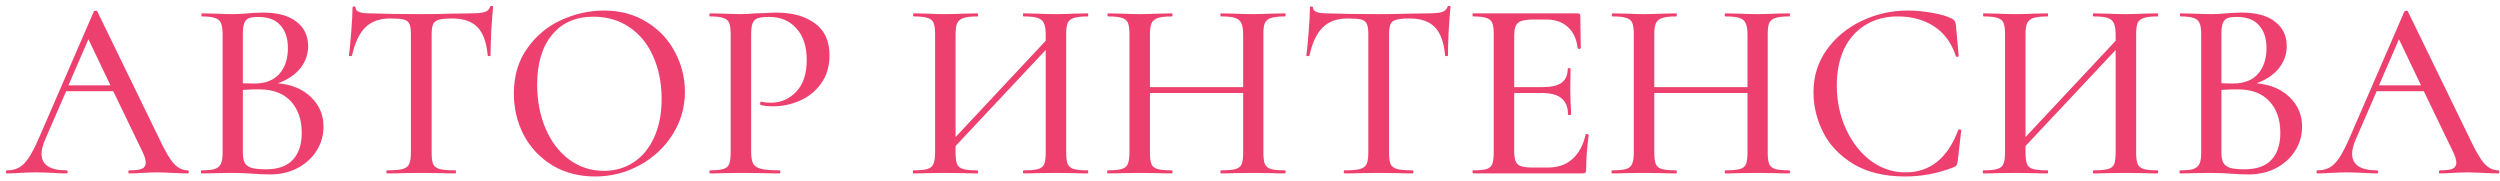
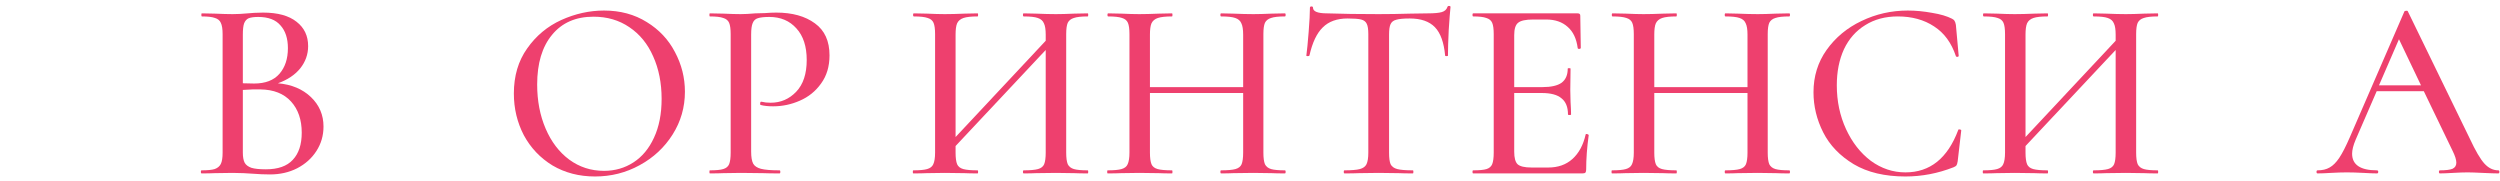
<svg xmlns="http://www.w3.org/2000/svg" width="346" height="25" viewBox="0 0 346 25" fill="none">
-   <path d="M25.987 23.575C26.081 23.575 26.128 23.646 26.128 23.787C26.128 23.929 26.081 24 25.987 24C25.538 24 24.817 23.976 23.825 23.929C22.88 23.882 22.183 23.858 21.734 23.858C21.19 23.858 20.517 23.882 19.714 23.929C18.91 23.976 18.308 24 17.906 24C17.811 24 17.764 23.929 17.764 23.787C17.764 23.646 17.811 23.575 17.906 23.575C18.709 23.575 19.288 23.504 19.643 23.362C19.997 23.197 20.174 22.913 20.174 22.512C20.174 22.11 19.997 21.555 19.643 20.846L15.673 12.623H9.152L6.246 19.322C5.915 20.102 5.75 20.751 5.75 21.271C5.75 22.807 6.896 23.575 9.187 23.575C9.306 23.575 9.365 23.646 9.365 23.787C9.365 23.929 9.306 24 9.187 24C8.762 24 8.148 23.976 7.344 23.929C6.447 23.882 5.667 23.858 5.005 23.858C4.391 23.858 3.659 23.882 2.808 23.929C2.052 23.976 1.438 24 0.965 24C0.87 24 0.823 23.929 0.823 23.787C0.823 23.646 0.87 23.575 0.965 23.575C1.627 23.575 2.182 23.445 2.631 23.185C3.103 22.925 3.552 22.476 3.978 21.838C4.403 21.2 4.887 20.255 5.431 19.003L12.98 1.601C13.003 1.53 13.086 1.495 13.228 1.495C13.37 1.471 13.452 1.506 13.476 1.601L22.017 19.145C22.821 20.869 23.506 22.039 24.073 22.653C24.64 23.268 25.278 23.575 25.987 23.575ZM9.471 11.808H15.283L12.235 5.429L9.471 11.808Z" fill="#EE406E" />
  <path d="M38.464 11.525C40.354 11.69 41.878 12.328 43.036 13.438C44.194 14.549 44.773 15.908 44.773 17.514C44.773 18.767 44.442 19.901 43.78 20.917C43.142 21.909 42.256 22.701 41.122 23.291C40.012 23.858 38.759 24.142 37.365 24.142C36.609 24.142 35.782 24.106 34.885 24.035C34.554 24.012 34.164 23.988 33.715 23.965C33.266 23.941 32.758 23.929 32.191 23.929L29.71 23.965C29.261 23.988 28.659 24 27.902 24C27.832 24 27.796 23.929 27.796 23.787C27.796 23.646 27.832 23.575 27.902 23.575C28.73 23.575 29.332 23.516 29.71 23.398C30.112 23.256 30.395 23.02 30.561 22.689C30.726 22.358 30.809 21.838 30.809 21.129V4.72C30.809 4.011 30.726 3.491 30.561 3.16C30.419 2.83 30.147 2.605 29.745 2.487C29.367 2.345 28.765 2.274 27.938 2.274C27.891 2.274 27.867 2.204 27.867 2.062C27.867 1.92 27.891 1.849 27.938 1.849L29.71 1.885C30.75 1.932 31.577 1.955 32.191 1.955C32.829 1.955 33.526 1.92 34.282 1.849C34.542 1.825 34.849 1.802 35.203 1.778C35.581 1.755 35.983 1.743 36.408 1.743C38.441 1.743 39.988 2.168 41.051 3.019C42.115 3.846 42.646 4.968 42.646 6.386C42.646 7.52 42.28 8.548 41.547 9.469C40.815 10.367 39.787 11.052 38.464 11.525ZM35.735 2.345C35.168 2.345 34.731 2.404 34.424 2.522C34.14 2.641 33.928 2.877 33.786 3.231C33.668 3.562 33.609 4.082 33.609 4.791V11.525L35.168 11.56C36.727 11.56 37.897 11.111 38.677 10.213C39.456 9.315 39.846 8.134 39.846 6.669C39.846 5.322 39.504 4.271 38.819 3.515C38.157 2.735 37.129 2.345 35.735 2.345ZM36.798 23.433C38.476 23.433 39.716 22.996 40.52 22.122C41.347 21.247 41.76 19.995 41.76 18.365C41.76 16.569 41.264 15.128 40.272 14.041C39.279 12.954 37.873 12.399 36.054 12.375C35.416 12.352 34.601 12.375 33.609 12.446V21.129C33.609 21.72 33.691 22.181 33.857 22.512C34.022 22.819 34.329 23.055 34.778 23.22C35.227 23.362 35.901 23.433 36.798 23.433Z" fill="#EE406E" />
-   <path d="M53.998 2.558C52.534 2.558 51.388 2.971 50.561 3.798C49.734 4.602 49.119 5.901 48.718 7.697C48.694 7.744 48.611 7.768 48.47 7.768C48.352 7.768 48.292 7.744 48.292 7.697C48.387 7.012 48.493 5.925 48.611 4.436C48.73 2.948 48.789 1.825 48.789 1.069C48.789 0.951 48.859 0.892 49.001 0.892C49.143 0.892 49.214 0.951 49.214 1.069C49.214 1.589 49.864 1.849 51.163 1.849C53.172 1.92 55.546 1.955 58.287 1.955C59.681 1.955 61.158 1.932 62.717 1.885L65.127 1.849C66.001 1.849 66.639 1.79 67.041 1.672C67.443 1.554 67.703 1.317 67.821 0.963C67.844 0.869 67.915 0.821 68.033 0.821C68.175 0.821 68.246 0.869 68.246 0.963C68.175 1.625 68.093 2.688 67.998 4.153C67.927 5.618 67.892 6.799 67.892 7.697C67.892 7.744 67.821 7.768 67.679 7.768C67.561 7.768 67.502 7.744 67.502 7.697C67.336 5.878 66.864 4.566 66.084 3.763C65.304 2.96 64.147 2.558 62.611 2.558C61.737 2.558 61.111 2.617 60.732 2.735C60.354 2.83 60.094 3.03 59.953 3.338C59.811 3.621 59.74 4.106 59.74 4.791V21.129C59.74 21.862 59.811 22.393 59.953 22.724C60.118 23.055 60.425 23.279 60.874 23.398C61.323 23.516 62.044 23.575 63.036 23.575C63.083 23.575 63.107 23.646 63.107 23.787C63.107 23.929 63.083 24 63.036 24C62.209 24 61.559 23.988 61.087 23.965L58.287 23.929L55.558 23.965C55.085 23.988 54.424 24 53.573 24C53.502 24 53.467 23.929 53.467 23.787C53.467 23.646 53.502 23.575 53.573 23.575C54.542 23.575 55.251 23.516 55.7 23.398C56.149 23.279 56.456 23.055 56.621 22.724C56.787 22.37 56.869 21.838 56.869 21.129V4.72C56.869 4.058 56.798 3.586 56.657 3.302C56.515 2.995 56.255 2.794 55.877 2.7C55.499 2.605 54.873 2.558 53.998 2.558Z" fill="#EE406E" />
  <path d="M82.353 24.425C80.156 24.425 78.195 23.917 76.47 22.901C74.769 21.862 73.446 20.468 72.501 18.719C71.579 16.947 71.118 15.021 71.118 12.942C71.118 10.509 71.733 8.429 72.961 6.705C74.19 4.956 75.761 3.645 77.675 2.771C79.613 1.896 81.585 1.459 83.594 1.459C85.838 1.459 87.811 1.991 89.513 3.054C91.214 4.094 92.513 5.476 93.411 7.201C94.333 8.926 94.793 10.757 94.793 12.694C94.793 14.844 94.226 16.817 93.092 18.613C91.958 20.409 90.434 21.826 88.52 22.866C86.63 23.905 84.574 24.425 82.353 24.425ZM83.594 23.646C85.106 23.646 86.465 23.256 87.67 22.476C88.875 21.696 89.82 20.562 90.505 19.074C91.214 17.561 91.568 15.766 91.568 13.687C91.568 11.489 91.178 9.528 90.399 7.803C89.643 6.078 88.544 4.732 87.103 3.763C85.685 2.794 84.031 2.31 82.141 2.31C79.683 2.31 77.77 3.149 76.399 4.826C75.029 6.48 74.344 8.772 74.344 11.702C74.344 13.947 74.734 15.979 75.513 17.798C76.293 19.617 77.38 21.047 78.774 22.086C80.192 23.126 81.798 23.646 83.594 23.646Z" fill="#EE406E" />
  <path d="M103.959 20.988C103.959 21.744 104.054 22.299 104.243 22.653C104.432 22.984 104.786 23.22 105.306 23.362C105.85 23.504 106.712 23.575 107.893 23.575C107.964 23.575 108 23.646 108 23.787C108 23.929 107.964 24 107.893 24C106.925 24 106.169 23.988 105.625 23.965L102.542 23.929L100.096 23.965C99.647 23.988 99.033 24 98.253 24C98.206 24 98.183 23.929 98.183 23.787C98.183 23.646 98.206 23.575 98.253 23.575C99.104 23.575 99.718 23.516 100.096 23.398C100.498 23.279 100.77 23.055 100.912 22.724C101.053 22.37 101.124 21.838 101.124 21.129V4.72C101.124 4.011 101.053 3.491 100.912 3.16C100.77 2.83 100.498 2.605 100.096 2.487C99.718 2.345 99.104 2.274 98.253 2.274C98.206 2.274 98.183 2.204 98.183 2.062C98.183 1.92 98.206 1.849 98.253 1.849L100.096 1.885C101.089 1.932 101.892 1.955 102.506 1.955C103.073 1.955 103.747 1.92 104.527 1.849C104.81 1.849 105.247 1.837 105.838 1.814C106.452 1.766 106.984 1.743 107.433 1.743C109.654 1.743 111.438 2.239 112.784 3.231C114.131 4.2 114.805 5.677 114.805 7.662C114.805 9.197 114.415 10.497 113.635 11.56C112.879 12.623 111.898 13.415 110.693 13.935C109.512 14.454 108.283 14.714 107.007 14.714C106.322 14.714 105.755 14.655 105.306 14.537C105.235 14.537 105.2 14.478 105.2 14.36C105.2 14.289 105.212 14.218 105.235 14.147C105.283 14.076 105.33 14.053 105.377 14.076C105.755 14.171 106.18 14.218 106.653 14.218C108.047 14.218 109.228 13.71 110.197 12.694C111.166 11.678 111.65 10.213 111.65 8.299C111.65 6.433 111.178 4.98 110.233 3.94C109.288 2.877 108.035 2.345 106.476 2.345C105.767 2.345 105.235 2.404 104.881 2.522C104.55 2.617 104.314 2.841 104.172 3.196C104.03 3.527 103.959 4.058 103.959 4.791V20.988Z" fill="#EE406E" />
  <path d="M150.539 23.575C150.587 23.575 150.61 23.646 150.61 23.787C150.61 23.929 150.587 24 150.539 24C149.76 24 149.145 23.988 148.696 23.965L146.145 23.929L143.38 23.965C142.955 23.988 142.388 24 141.679 24C141.608 24 141.573 23.929 141.573 23.787C141.573 23.646 141.608 23.575 141.679 23.575C142.577 23.575 143.238 23.516 143.664 23.398C144.089 23.279 144.373 23.055 144.514 22.724C144.656 22.37 144.727 21.838 144.727 21.129V6.917L132.252 20.208V21.129C132.252 21.838 132.322 22.37 132.464 22.724C132.606 23.055 132.889 23.279 133.315 23.398C133.74 23.516 134.402 23.575 135.299 23.575C135.347 23.575 135.37 23.646 135.37 23.787C135.37 23.929 135.347 24 135.299 24C134.543 24 133.941 23.988 133.492 23.965L130.763 23.929L128.247 23.965C127.798 23.988 127.183 24 126.404 24C126.356 24 126.333 23.929 126.333 23.787C126.333 23.646 126.356 23.575 126.404 23.575C127.278 23.575 127.916 23.516 128.317 23.398C128.743 23.279 129.026 23.055 129.168 22.724C129.333 22.37 129.416 21.838 129.416 21.129V4.72C129.416 4.011 129.345 3.491 129.204 3.16C129.062 2.83 128.79 2.605 128.388 2.487C127.987 2.345 127.349 2.274 126.475 2.274C126.404 2.274 126.368 2.204 126.368 2.062C126.368 1.92 126.404 1.849 126.475 1.849L128.282 1.885C129.274 1.932 130.101 1.955 130.763 1.955C131.519 1.955 132.441 1.932 133.527 1.885L135.299 1.849C135.347 1.849 135.37 1.92 135.37 2.062C135.37 2.204 135.347 2.274 135.299 2.274C134.425 2.274 133.775 2.345 133.35 2.487C132.925 2.629 132.63 2.877 132.464 3.231C132.322 3.562 132.252 4.082 132.252 4.791V18.967L144.727 5.641V4.791C144.727 4.082 144.644 3.562 144.479 3.231C144.337 2.877 144.054 2.629 143.628 2.487C143.227 2.345 142.577 2.274 141.679 2.274C141.608 2.274 141.573 2.204 141.573 2.062C141.573 1.92 141.608 1.849 141.679 1.849L143.38 1.885C144.467 1.932 145.389 1.955 146.145 1.955C146.806 1.955 147.657 1.932 148.696 1.885L150.539 1.849C150.587 1.849 150.61 1.92 150.61 2.062C150.61 2.204 150.587 2.274 150.539 2.274C149.665 2.274 149.027 2.345 148.625 2.487C148.224 2.605 147.94 2.83 147.775 3.16C147.633 3.491 147.562 4.011 147.562 4.72V21.129C147.562 21.838 147.633 22.37 147.775 22.724C147.94 23.055 148.224 23.279 148.625 23.398C149.027 23.516 149.665 23.575 150.539 23.575Z" fill="#EE406E" />
  <path d="M177.83 23.575C177.901 23.575 177.936 23.646 177.936 23.787C177.936 23.929 177.901 24 177.83 24C177.074 24 176.472 23.988 176.023 23.965L173.471 23.929L170.671 23.965C170.269 23.988 169.714 24 169.005 24C168.934 24 168.899 23.929 168.899 23.787C168.899 23.646 168.934 23.575 169.005 23.575C169.903 23.575 170.565 23.516 170.99 23.398C171.415 23.279 171.699 23.055 171.841 22.724C171.982 22.37 172.053 21.838 172.053 21.129V12.871H159.152V21.129C159.152 21.838 159.223 22.37 159.365 22.724C159.507 23.055 159.79 23.279 160.216 23.398C160.641 23.516 161.303 23.575 162.2 23.575C162.248 23.575 162.271 23.646 162.271 23.787C162.271 23.929 162.248 24 162.2 24C161.444 24 160.842 23.988 160.393 23.965L157.664 23.929L155.148 23.965C154.699 23.988 154.084 24 153.305 24C153.257 24 153.234 23.929 153.234 23.787C153.234 23.646 153.257 23.575 153.305 23.575C154.179 23.575 154.817 23.516 155.218 23.398C155.644 23.279 155.927 23.055 156.069 22.724C156.234 22.37 156.317 21.838 156.317 21.129V4.72C156.317 4.011 156.246 3.491 156.104 3.16C155.963 2.83 155.691 2.605 155.289 2.487C154.888 2.345 154.25 2.274 153.375 2.274C153.305 2.274 153.269 2.204 153.269 2.062C153.269 1.92 153.305 1.849 153.375 1.849L155.183 1.885C156.175 1.932 157.002 1.955 157.664 1.955C158.42 1.955 159.341 1.932 160.428 1.885L162.2 1.849C162.248 1.849 162.271 1.92 162.271 2.062C162.271 2.204 162.248 2.274 162.2 2.274C161.326 2.274 160.676 2.345 160.251 2.487C159.826 2.629 159.53 2.877 159.365 3.231C159.223 3.562 159.152 4.082 159.152 4.791V12.056H172.053V4.791C172.053 4.082 171.97 3.562 171.805 3.231C171.663 2.877 171.38 2.629 170.954 2.487C170.553 2.345 169.903 2.274 169.005 2.274C168.934 2.274 168.899 2.204 168.899 2.062C168.899 1.92 168.934 1.849 169.005 1.849L170.671 1.885C171.758 1.932 172.691 1.955 173.471 1.955C174.132 1.955 174.983 1.932 176.023 1.885L177.83 1.849C177.901 1.849 177.936 1.92 177.936 2.062C177.936 2.204 177.901 2.274 177.83 2.274C176.956 2.274 176.318 2.345 175.916 2.487C175.515 2.605 175.231 2.83 175.066 3.16C174.924 3.491 174.853 4.011 174.853 4.72V21.129C174.853 21.838 174.924 22.37 175.066 22.724C175.231 23.055 175.515 23.279 175.916 23.398C176.318 23.516 176.956 23.575 177.83 23.575Z" fill="#EE406E" />
  <path d="M186.504 2.558C185.039 2.558 183.893 2.971 183.066 3.798C182.239 4.602 181.625 5.901 181.223 7.697C181.2 7.744 181.117 7.768 180.975 7.768C180.857 7.768 180.798 7.744 180.798 7.697C180.893 7.012 180.999 5.925 181.117 4.436C181.235 2.948 181.294 1.825 181.294 1.069C181.294 0.951 181.365 0.892 181.507 0.892C181.649 0.892 181.72 0.951 181.72 1.069C181.72 1.589 182.369 1.849 183.669 1.849C185.677 1.92 188.052 1.955 190.793 1.955C192.187 1.955 193.663 1.932 195.223 1.885L197.633 1.849C198.507 1.849 199.145 1.79 199.547 1.672C199.948 1.554 200.208 1.317 200.326 0.963C200.35 0.869 200.421 0.821 200.539 0.821C200.681 0.821 200.752 0.869 200.752 0.963C200.681 1.625 200.598 2.688 200.504 4.153C200.433 5.618 200.397 6.799 200.397 7.697C200.397 7.744 200.326 7.768 200.185 7.768C200.066 7.768 200.007 7.744 200.007 7.697C199.842 5.878 199.369 4.566 198.59 3.763C197.81 2.96 196.652 2.558 195.116 2.558C194.242 2.558 193.616 2.617 193.238 2.735C192.86 2.83 192.6 3.03 192.458 3.338C192.317 3.621 192.246 4.106 192.246 4.791V21.129C192.246 21.862 192.317 22.393 192.458 22.724C192.624 23.055 192.931 23.279 193.38 23.398C193.829 23.516 194.549 23.575 195.542 23.575C195.589 23.575 195.613 23.646 195.613 23.787C195.613 23.929 195.589 24 195.542 24C194.715 24 194.065 23.988 193.592 23.965L190.793 23.929L188.064 23.965C187.591 23.988 186.929 24 186.079 24C186.008 24 185.973 23.929 185.973 23.787C185.973 23.646 186.008 23.575 186.079 23.575C187.048 23.575 187.756 23.516 188.205 23.398C188.654 23.279 188.961 23.055 189.127 22.724C189.292 22.37 189.375 21.838 189.375 21.129V4.72C189.375 4.058 189.304 3.586 189.162 3.302C189.021 2.995 188.761 2.794 188.383 2.7C188.005 2.605 187.378 2.558 186.504 2.558Z" fill="#EE406E" />
  <path d="M219.455 18.613C219.455 18.566 219.502 18.542 219.597 18.542C219.667 18.542 219.727 18.566 219.774 18.613C219.845 18.637 219.88 18.66 219.88 18.684C219.644 20.385 219.526 21.98 219.526 23.468C219.526 23.657 219.49 23.799 219.419 23.894C219.349 23.965 219.207 24 218.994 24H203.896C203.825 24 203.79 23.929 203.79 23.787C203.79 23.646 203.825 23.575 203.896 23.575C204.747 23.575 205.361 23.516 205.739 23.398C206.117 23.279 206.377 23.055 206.519 22.724C206.66 22.37 206.731 21.838 206.731 21.129V4.72C206.731 4.011 206.66 3.491 206.519 3.16C206.377 2.83 206.105 2.605 205.704 2.487C205.325 2.345 204.723 2.274 203.896 2.274C203.825 2.274 203.79 2.204 203.79 2.062C203.79 1.92 203.825 1.849 203.896 1.849H218.356C218.592 1.849 218.711 1.955 218.711 2.168L218.781 6.634C218.781 6.705 218.711 6.752 218.569 6.775C218.451 6.775 218.38 6.74 218.356 6.669C218.191 5.37 217.73 4.389 216.974 3.727C216.218 3.042 215.225 2.7 213.997 2.7H212.189C211.15 2.7 210.453 2.853 210.098 3.16C209.744 3.444 209.567 4.011 209.567 4.862V12.056H213.465C214.67 12.056 215.556 11.855 216.123 11.454C216.69 11.028 216.974 10.379 216.974 9.504C216.974 9.457 217.033 9.434 217.151 9.434C217.293 9.434 217.364 9.457 217.364 9.504L217.328 12.482L217.364 14.076C217.411 14.832 217.435 15.423 217.435 15.848C217.435 15.896 217.364 15.919 217.222 15.919C217.08 15.919 217.009 15.896 217.009 15.848C217.009 14.832 216.714 14.088 216.123 13.616C215.556 13.12 214.635 12.871 213.359 12.871H209.567V20.988C209.567 21.838 209.72 22.417 210.027 22.724C210.358 23.031 211.008 23.185 211.977 23.185H214.28C215.627 23.185 216.738 22.795 217.612 22.015C218.51 21.212 219.124 20.078 219.455 18.613Z" fill="#EE406E" />
  <path d="M247.631 23.575C247.701 23.575 247.737 23.646 247.737 23.787C247.737 23.929 247.701 24 247.631 24C246.874 24 246.272 23.988 245.823 23.965L243.271 23.929L240.471 23.965C240.07 23.988 239.514 24 238.806 24C238.735 24 238.699 23.929 238.699 23.787C238.699 23.646 238.735 23.575 238.806 23.575C239.703 23.575 240.365 23.516 240.79 23.398C241.216 23.279 241.499 23.055 241.641 22.724C241.783 22.37 241.854 21.838 241.854 21.129V12.871H228.953V21.129C228.953 21.838 229.024 22.37 229.166 22.724C229.307 23.055 229.591 23.279 230.016 23.398C230.441 23.516 231.103 23.575 232.001 23.575C232.048 23.575 232.072 23.646 232.072 23.787C232.072 23.929 232.048 24 232.001 24C231.245 24 230.642 23.988 230.193 23.965L227.464 23.929L224.948 23.965C224.499 23.988 223.885 24 223.105 24C223.058 24 223.034 23.929 223.034 23.787C223.034 23.646 223.058 23.575 223.105 23.575C223.979 23.575 224.617 23.516 225.019 23.398C225.444 23.279 225.728 23.055 225.869 22.724C226.035 22.37 226.118 21.838 226.118 21.129V4.72C226.118 4.011 226.047 3.491 225.905 3.16C225.763 2.83 225.491 2.605 225.09 2.487C224.688 2.345 224.05 2.274 223.176 2.274C223.105 2.274 223.07 2.204 223.07 2.062C223.07 1.92 223.105 1.849 223.176 1.849L224.983 1.885C225.976 1.932 226.803 1.955 227.464 1.955C228.22 1.955 229.142 1.932 230.229 1.885L232.001 1.849C232.048 1.849 232.072 1.92 232.072 2.062C232.072 2.204 232.048 2.274 232.001 2.274C231.127 2.274 230.477 2.345 230.052 2.487C229.626 2.629 229.331 2.877 229.166 3.231C229.024 3.562 228.953 4.082 228.953 4.791V12.056H241.854V4.791C241.854 4.082 241.771 3.562 241.606 3.231C241.464 2.877 241.18 2.629 240.755 2.487C240.353 2.345 239.703 2.274 238.806 2.274C238.735 2.274 238.699 2.204 238.699 2.062C238.699 1.92 238.735 1.849 238.806 1.849L240.471 1.885C241.558 1.932 242.492 1.955 243.271 1.955C243.933 1.955 244.783 1.932 245.823 1.885L247.631 1.849C247.701 1.849 247.737 1.92 247.737 2.062C247.737 2.204 247.701 2.274 247.631 2.274C246.756 2.274 246.118 2.345 245.717 2.487C245.315 2.605 245.032 2.83 244.866 3.16C244.724 3.491 244.653 4.011 244.653 4.72V21.129C244.653 21.838 244.724 22.37 244.866 22.724C245.032 23.055 245.315 23.279 245.717 23.398C246.118 23.516 246.756 23.575 247.631 23.575Z" fill="#EE406E" />
  <path d="M264.031 1.459C265.118 1.459 266.24 1.566 267.398 1.778C268.556 1.967 269.477 2.239 270.162 2.593C270.351 2.688 270.469 2.794 270.517 2.912C270.588 3.007 270.647 3.184 270.694 3.444L271.084 7.732C271.084 7.803 271.025 7.851 270.907 7.874C270.788 7.874 270.718 7.839 270.694 7.768C270.08 5.925 269.075 4.554 267.681 3.657C266.287 2.735 264.61 2.274 262.649 2.274C260.924 2.274 259.423 2.676 258.148 3.479C256.872 4.259 255.891 5.37 255.206 6.811C254.544 8.252 254.214 9.918 254.214 11.808C254.214 14.005 254.639 16.026 255.489 17.869C256.34 19.712 257.486 21.177 258.927 22.263C260.392 23.327 261.987 23.858 263.712 23.858C267.114 23.858 269.548 21.909 271.013 18.01C271.013 17.939 271.06 17.904 271.155 17.904C271.225 17.904 271.285 17.916 271.332 17.939C271.403 17.963 271.438 17.999 271.438 18.046L270.942 22.334C270.895 22.618 270.836 22.807 270.765 22.901C270.718 22.972 270.588 23.055 270.375 23.149C268.201 24 265.98 24.425 263.712 24.425C260.853 24.425 258.467 23.858 256.553 22.724C254.639 21.566 253.233 20.102 252.335 18.329C251.437 16.557 250.988 14.703 250.988 12.765C250.988 10.568 251.591 8.618 252.796 6.917C254.025 5.192 255.631 3.857 257.616 2.912C259.624 1.944 261.763 1.459 264.031 1.459Z" fill="#EE406E" />
  <path d="M298.62 23.575C298.667 23.575 298.691 23.646 298.691 23.787C298.691 23.929 298.667 24 298.62 24C297.84 24 297.226 23.988 296.777 23.965L294.225 23.929L291.461 23.965C291.035 23.988 290.468 24 289.759 24C289.689 24 289.653 23.929 289.653 23.787C289.653 23.646 289.689 23.575 289.759 23.575C290.657 23.575 291.319 23.516 291.744 23.398C292.17 23.279 292.453 23.055 292.595 22.724C292.737 22.37 292.807 21.838 292.807 21.129V6.917L280.332 20.208V21.129C280.332 21.838 280.403 22.37 280.545 22.724C280.686 23.055 280.97 23.279 281.395 23.398C281.821 23.516 282.482 23.575 283.38 23.575C283.427 23.575 283.451 23.646 283.451 23.787C283.451 23.929 283.427 24 283.38 24C282.624 24 282.021 23.988 281.572 23.965L278.843 23.929L276.327 23.965C275.878 23.988 275.264 24 274.484 24C274.437 24 274.413 23.929 274.413 23.787C274.413 23.646 274.437 23.575 274.484 23.575C275.358 23.575 275.996 23.516 276.398 23.398C276.823 23.279 277.107 23.055 277.249 22.724C277.414 22.37 277.497 21.838 277.497 21.129V4.72C277.497 4.011 277.426 3.491 277.284 3.16C277.142 2.83 276.871 2.605 276.469 2.487C276.067 2.345 275.429 2.274 274.555 2.274C274.484 2.274 274.449 2.204 274.449 2.062C274.449 1.92 274.484 1.849 274.555 1.849L276.363 1.885C277.355 1.932 278.182 1.955 278.843 1.955C279.6 1.955 280.521 1.932 281.608 1.885L283.38 1.849C283.427 1.849 283.451 1.92 283.451 2.062C283.451 2.204 283.427 2.274 283.38 2.274C282.506 2.274 281.856 2.345 281.431 2.487C281.005 2.629 280.71 2.877 280.545 3.231C280.403 3.562 280.332 4.082 280.332 4.791V18.967L292.807 5.641V4.791C292.807 4.082 292.725 3.562 292.559 3.231C292.418 2.877 292.134 2.629 291.709 2.487C291.307 2.345 290.657 2.274 289.759 2.274C289.689 2.274 289.653 2.204 289.653 2.062C289.653 1.92 289.689 1.849 289.759 1.849L291.461 1.885C292.548 1.932 293.469 1.955 294.225 1.955C294.887 1.955 295.737 1.932 296.777 1.885L298.62 1.849C298.667 1.849 298.691 1.92 298.691 2.062C298.691 2.204 298.667 2.274 298.62 2.274C297.746 2.274 297.108 2.345 296.706 2.487C296.304 2.605 296.021 2.83 295.855 3.16C295.714 3.491 295.643 4.011 295.643 4.72V21.129C295.643 21.838 295.714 22.37 295.855 22.724C296.021 23.055 296.304 23.279 296.706 23.398C297.108 23.516 297.746 23.575 298.62 23.575Z" fill="#EE406E" />
-   <path d="M312.301 11.525C314.191 11.69 315.715 12.328 316.873 13.438C318.031 14.549 318.61 15.908 318.61 17.514C318.61 18.767 318.279 19.901 317.617 20.917C316.979 21.909 316.093 22.701 314.959 23.291C313.849 23.858 312.596 24.142 311.202 24.142C310.446 24.142 309.619 24.106 308.722 24.035C308.391 24.012 308.001 23.988 307.552 23.965C307.103 23.941 306.595 23.929 306.028 23.929L303.547 23.965C303.098 23.988 302.496 24 301.74 24C301.669 24 301.633 23.929 301.633 23.787C301.633 23.646 301.669 23.575 301.74 23.575C302.567 23.575 303.169 23.516 303.547 23.398C303.949 23.256 304.232 23.02 304.398 22.689C304.563 22.358 304.646 21.838 304.646 21.129V4.72C304.646 4.011 304.563 3.491 304.398 3.16C304.256 2.83 303.984 2.605 303.583 2.487C303.204 2.345 302.602 2.274 301.775 2.274C301.728 2.274 301.704 2.204 301.704 2.062C301.704 1.92 301.728 1.849 301.775 1.849L303.547 1.885C304.587 1.932 305.414 1.955 306.028 1.955C306.666 1.955 307.363 1.92 308.119 1.849C308.379 1.825 308.686 1.802 309.04 1.778C309.419 1.755 309.82 1.743 310.246 1.743C312.277 1.743 313.825 2.168 314.888 3.019C315.952 3.846 316.483 4.968 316.483 6.386C316.483 7.52 316.117 8.548 315.385 9.469C314.652 10.367 313.624 11.052 312.301 11.525ZM309.572 2.345C309.005 2.345 308.568 2.404 308.261 2.522C307.977 2.641 307.765 2.877 307.623 3.231C307.505 3.562 307.446 4.082 307.446 4.791V11.525L309.005 11.56C310.564 11.56 311.734 11.111 312.514 10.213C313.293 9.315 313.683 8.134 313.683 6.669C313.683 5.322 313.341 4.271 312.656 3.515C311.994 2.735 310.966 2.345 309.572 2.345ZM310.635 23.433C312.313 23.433 313.553 22.996 314.357 22.122C315.184 21.247 315.597 19.995 315.597 18.365C315.597 16.569 315.101 15.128 314.109 14.041C313.116 12.954 311.71 12.399 309.891 12.375C309.253 12.352 308.438 12.375 307.446 12.446V21.129C307.446 21.72 307.528 22.181 307.694 22.512C307.859 22.819 308.166 23.055 308.615 23.22C309.064 23.362 309.738 23.433 310.635 23.433Z" fill="#EE406E" />
  <path d="M345.769 23.575C345.863 23.575 345.911 23.646 345.911 23.787C345.911 23.929 345.863 24 345.769 24C345.32 24 344.599 23.976 343.607 23.929C342.662 23.882 341.965 23.858 341.516 23.858C340.973 23.858 340.299 23.882 339.496 23.929C338.692 23.976 338.09 24 337.688 24C337.594 24 337.547 23.929 337.547 23.787C337.547 23.646 337.594 23.575 337.688 23.575C338.492 23.575 339.071 23.504 339.425 23.362C339.779 23.197 339.957 22.913 339.957 22.512C339.957 22.11 339.779 21.555 339.425 20.846L335.456 12.623H328.934L326.028 19.322C325.697 20.102 325.532 20.751 325.532 21.271C325.532 22.807 326.678 23.575 328.97 23.575C329.088 23.575 329.147 23.646 329.147 23.787C329.147 23.929 329.088 24 328.97 24C328.544 24 327.93 23.976 327.127 23.929C326.229 23.882 325.449 23.858 324.788 23.858C324.173 23.858 323.441 23.882 322.59 23.929C321.834 23.976 321.22 24 320.747 24C320.653 24 320.605 23.929 320.605 23.787C320.605 23.646 320.653 23.575 320.747 23.575C321.409 23.575 321.964 23.445 322.413 23.185C322.886 22.925 323.334 22.476 323.76 21.838C324.185 21.2 324.669 20.255 325.213 19.003L332.762 1.601C332.786 1.53 332.868 1.495 333.01 1.495C333.152 1.471 333.234 1.506 333.258 1.601L341.8 19.145C342.603 20.869 343.288 22.039 343.855 22.653C344.422 23.268 345.06 23.575 345.769 23.575ZM329.253 11.808H335.066L332.018 5.429L329.253 11.808Z" fill="#EE406E" />
</svg>